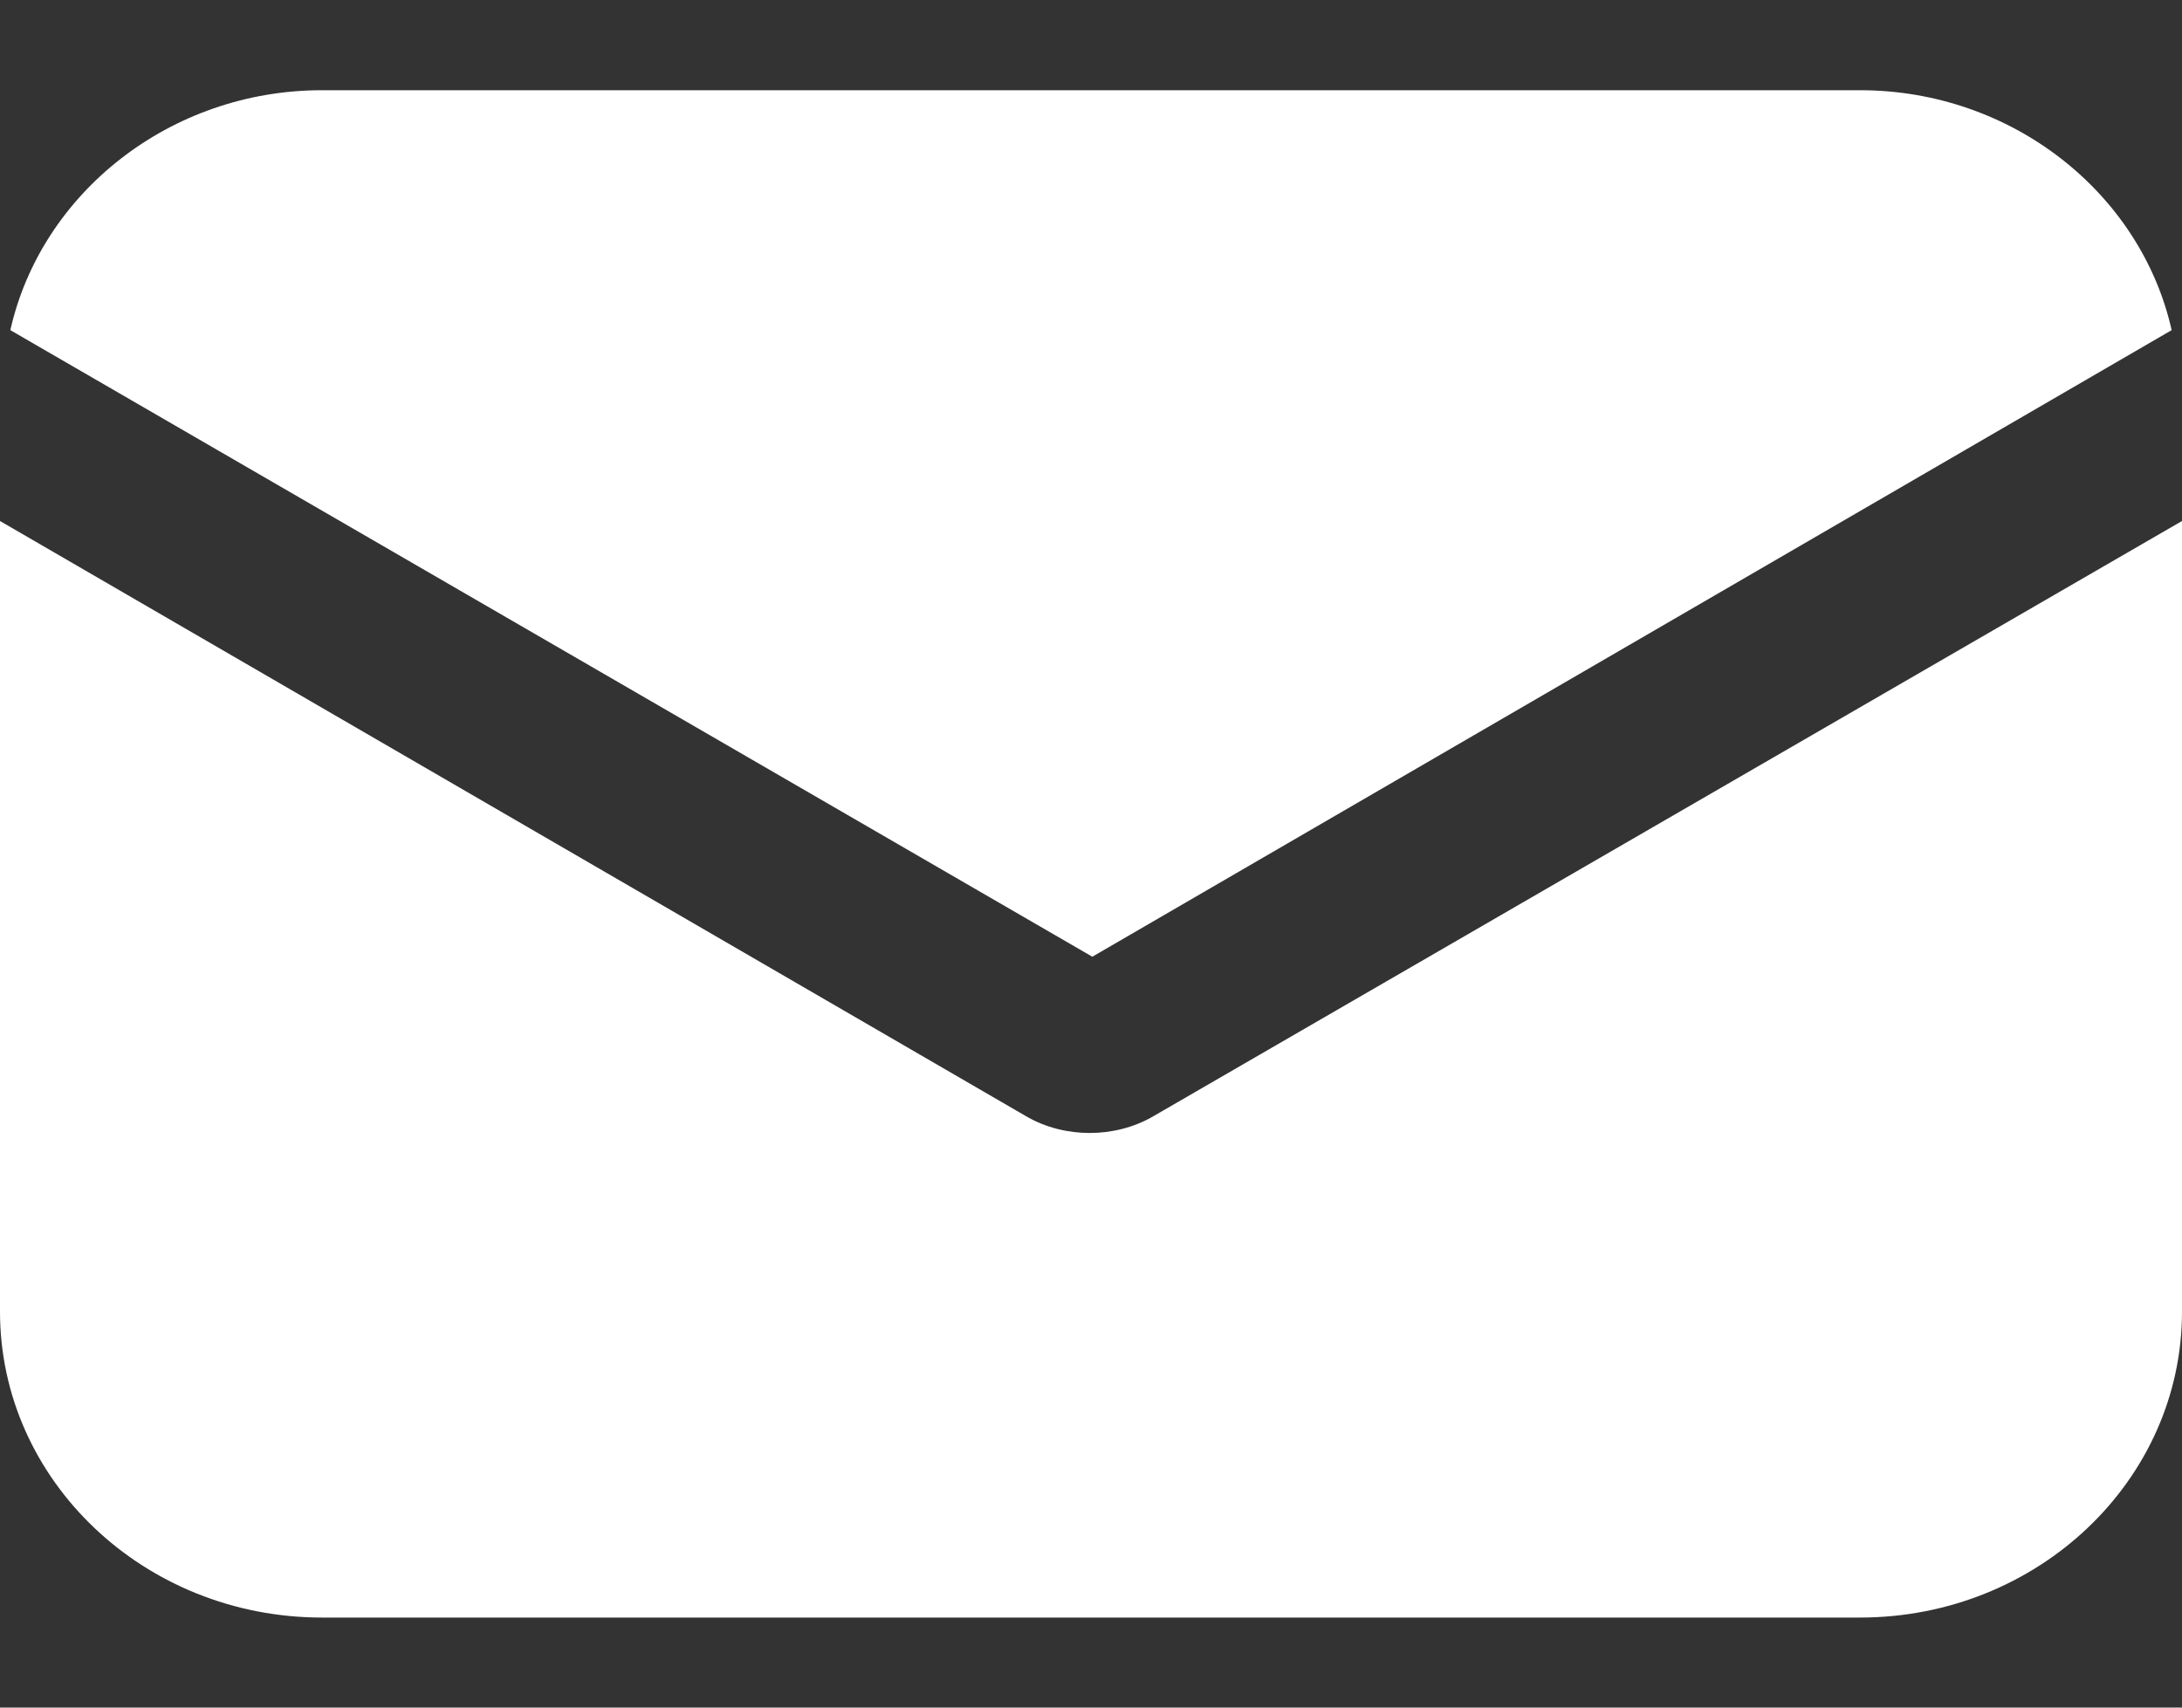
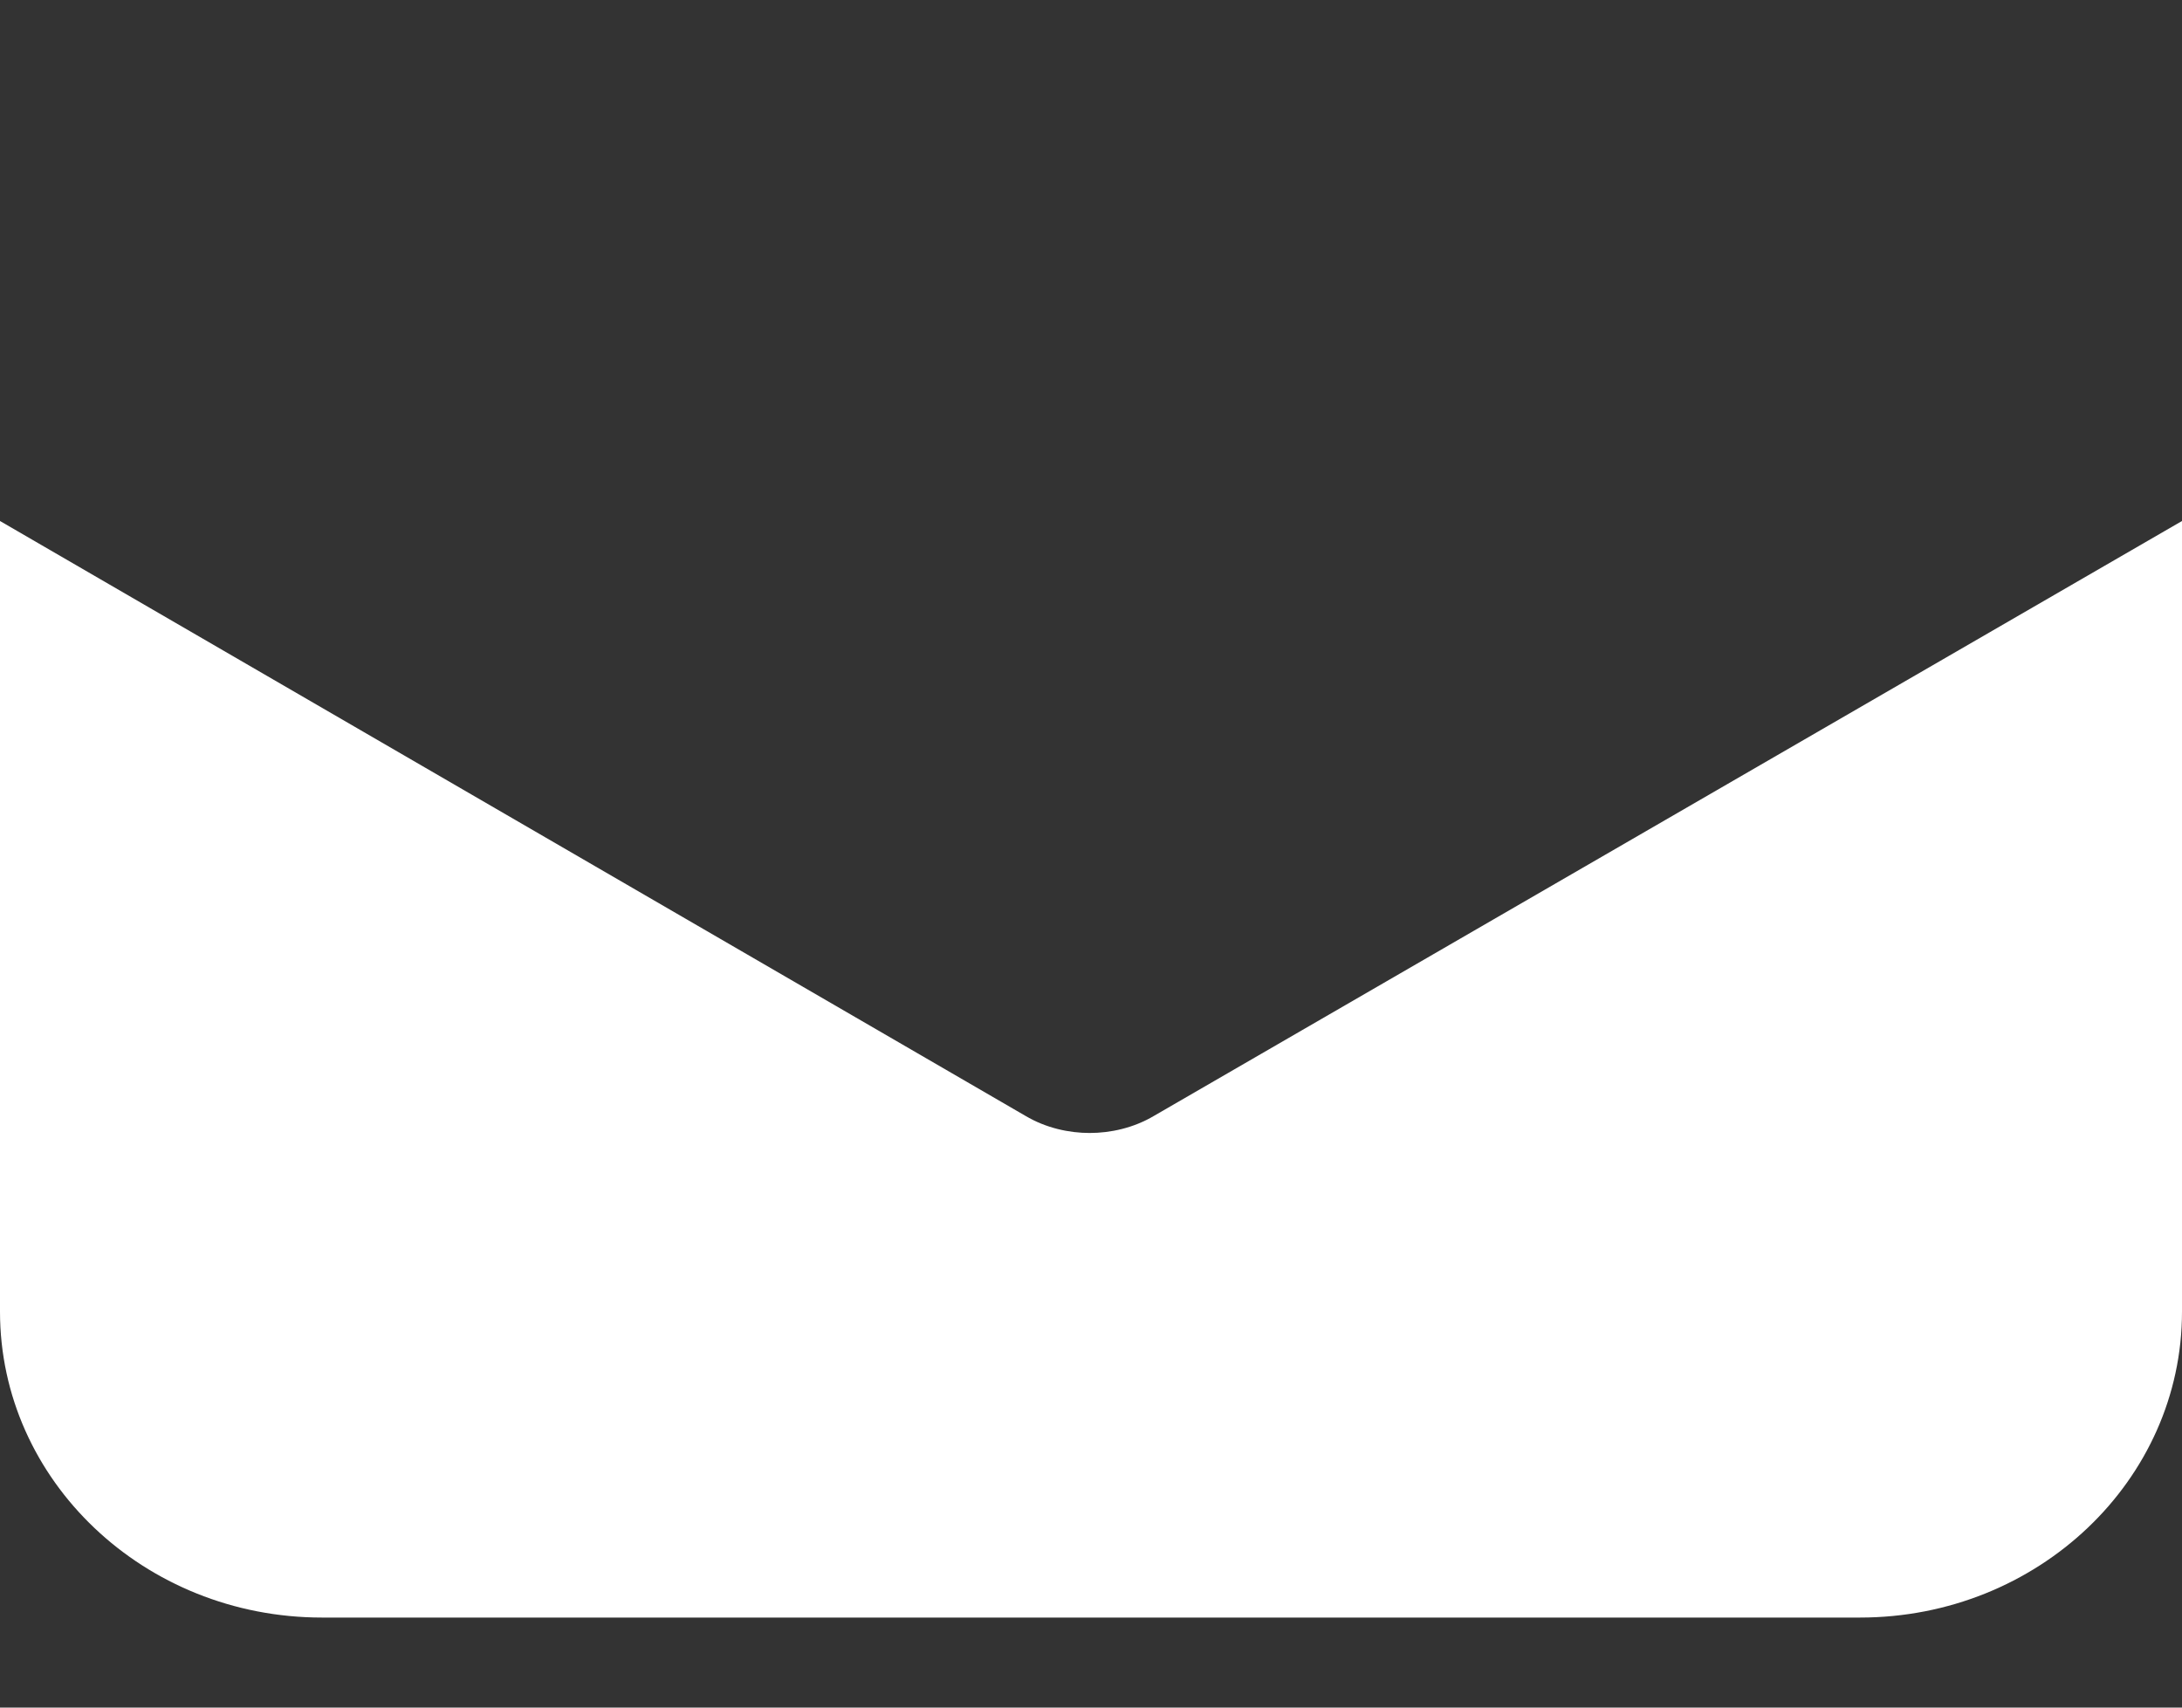
<svg xmlns="http://www.w3.org/2000/svg" width="23" height="18" viewBox="0 0 23 18" fill="none">
  <rect x="0" y="0" width="23" height="18" fill="#333333" stroke="none" />
  <path d="M12.165 11.762C11.948 11.891 11.704 11.943 11.486 11.943C11.269 11.943 11.025 11.891 10.808 11.762L0 5.492V13.826C0 15.606 1.521 17.051 3.394 17.051H19.606C21.479 17.051 23 15.606 23 13.826V5.492L12.165 11.762Z" fill="white" />
-   <path d="M19.606 0.951H3.394C1.792 0.951 0.434 2.035 0.109 3.48L11.514 10.085L22.891 3.48C22.566 2.035 21.208 0.951 19.606 0.951Z" fill="white" />
</svg>